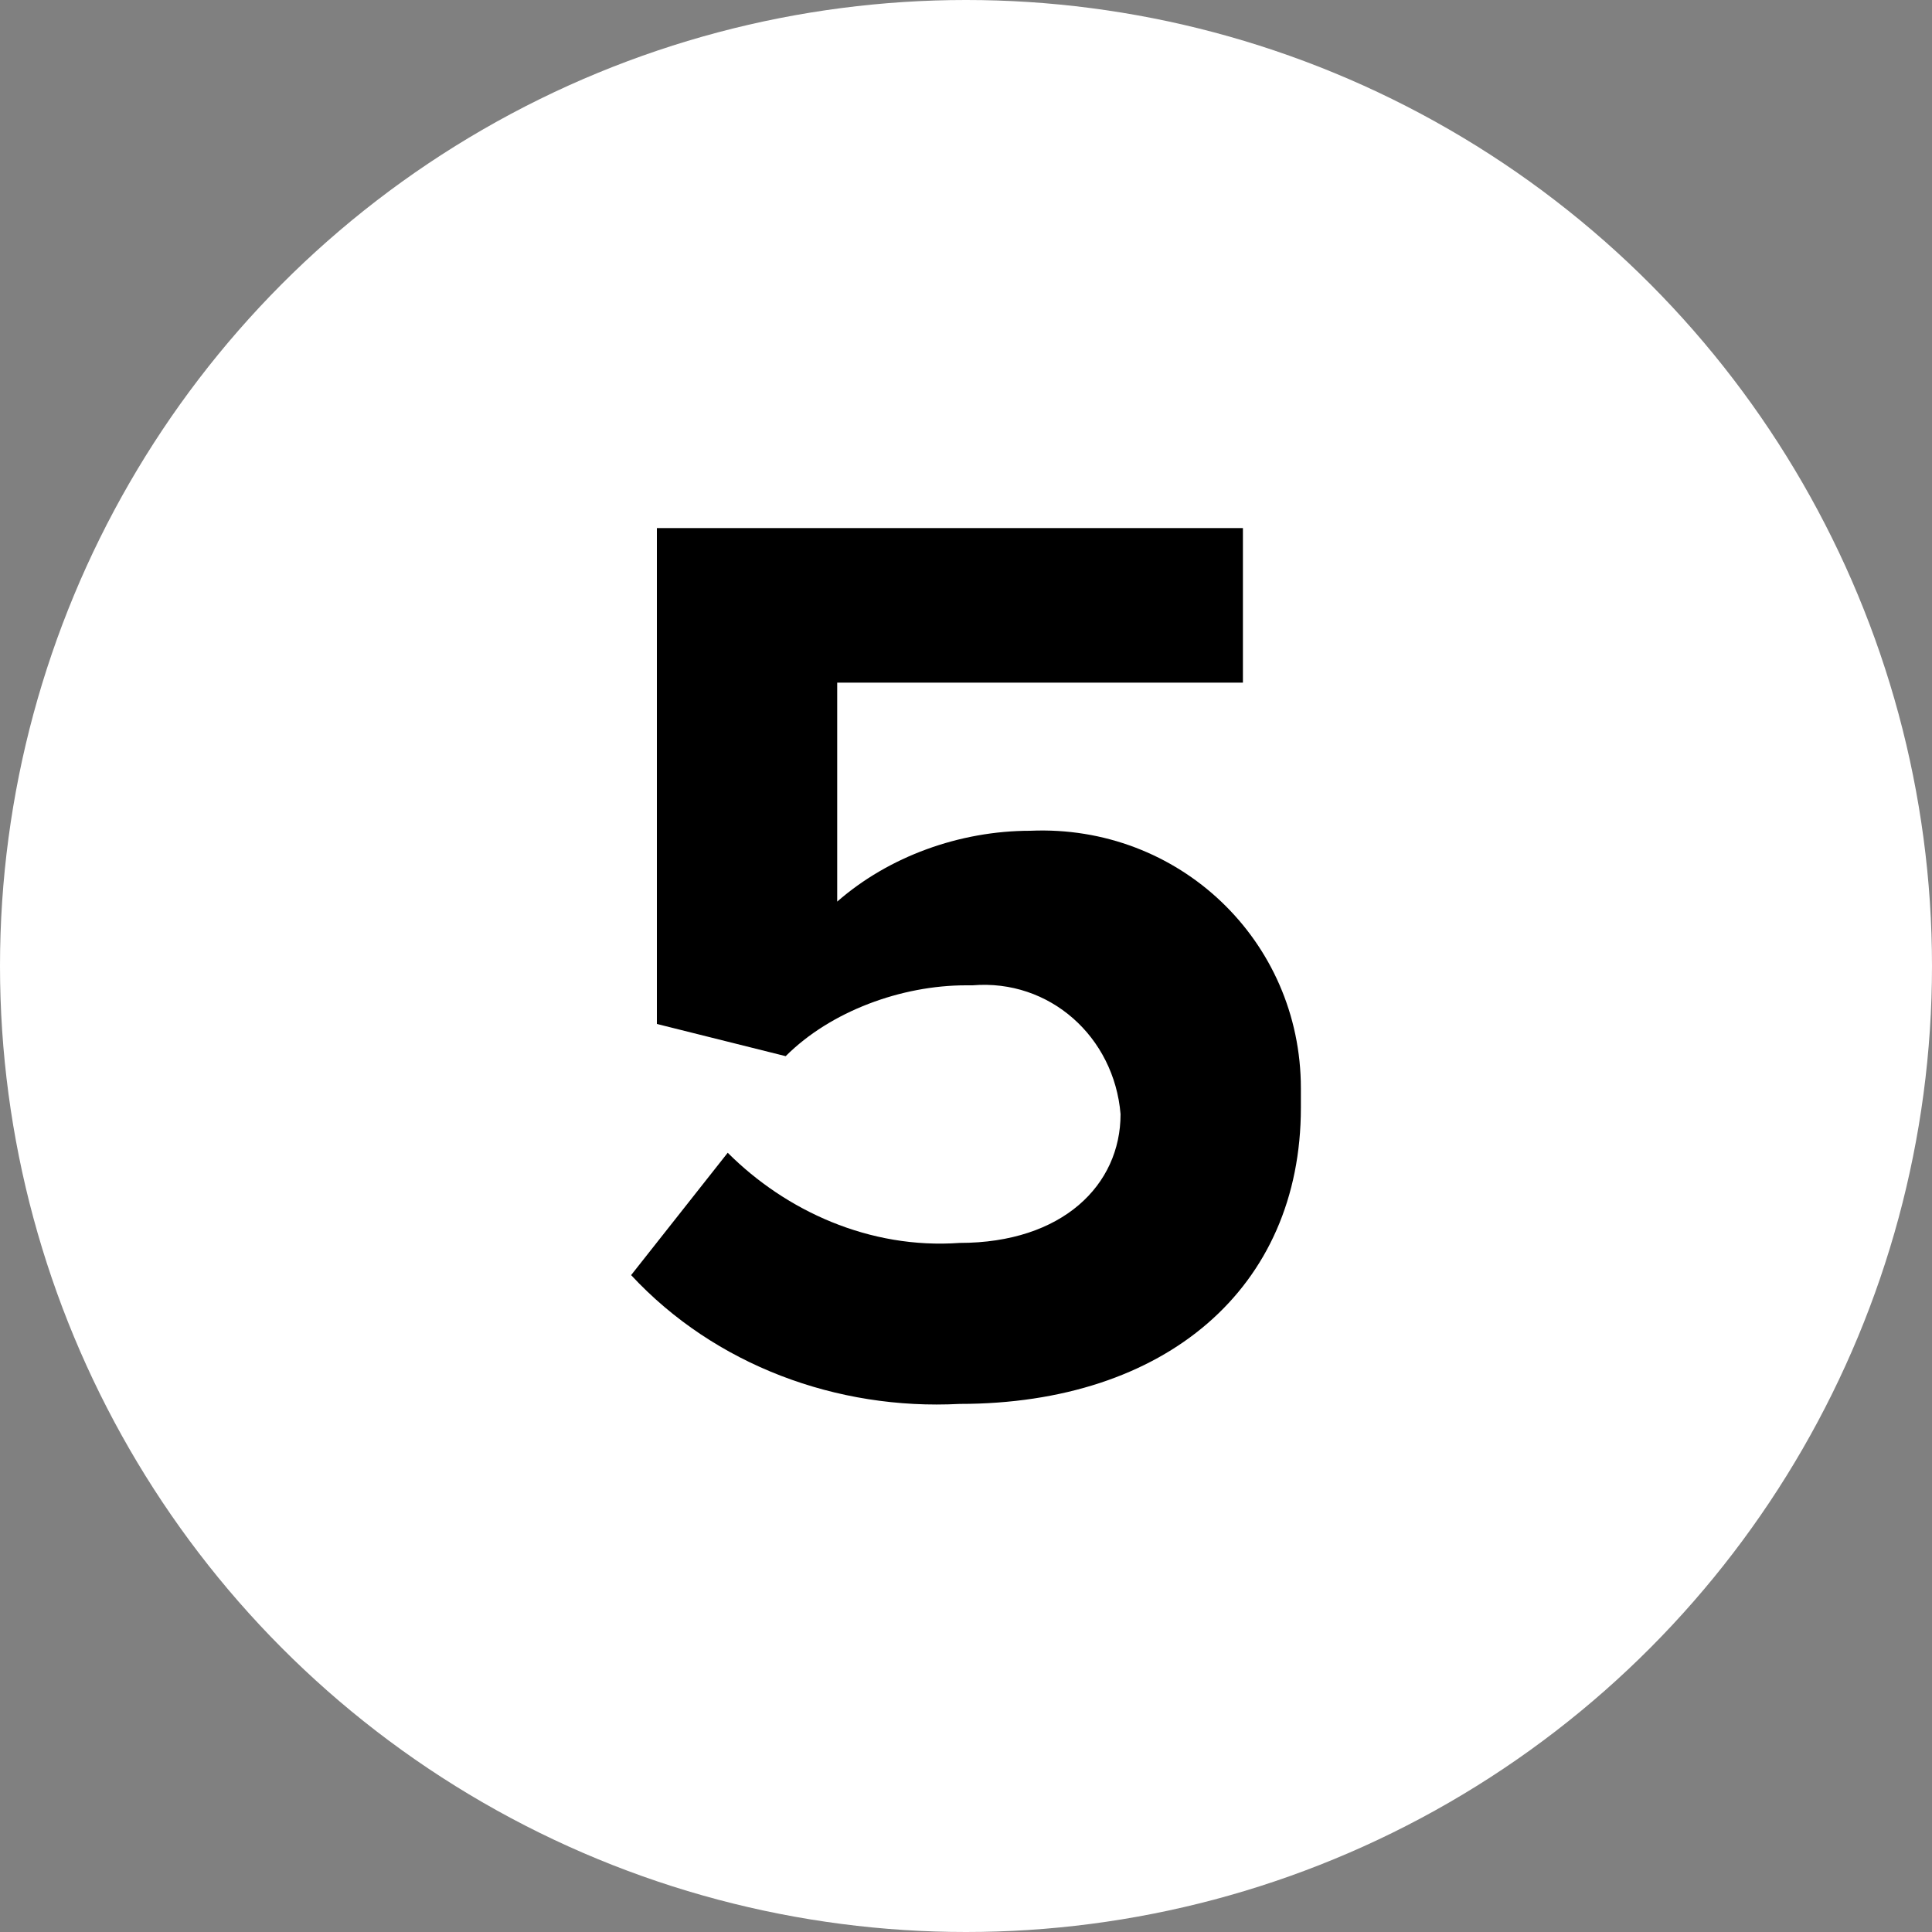
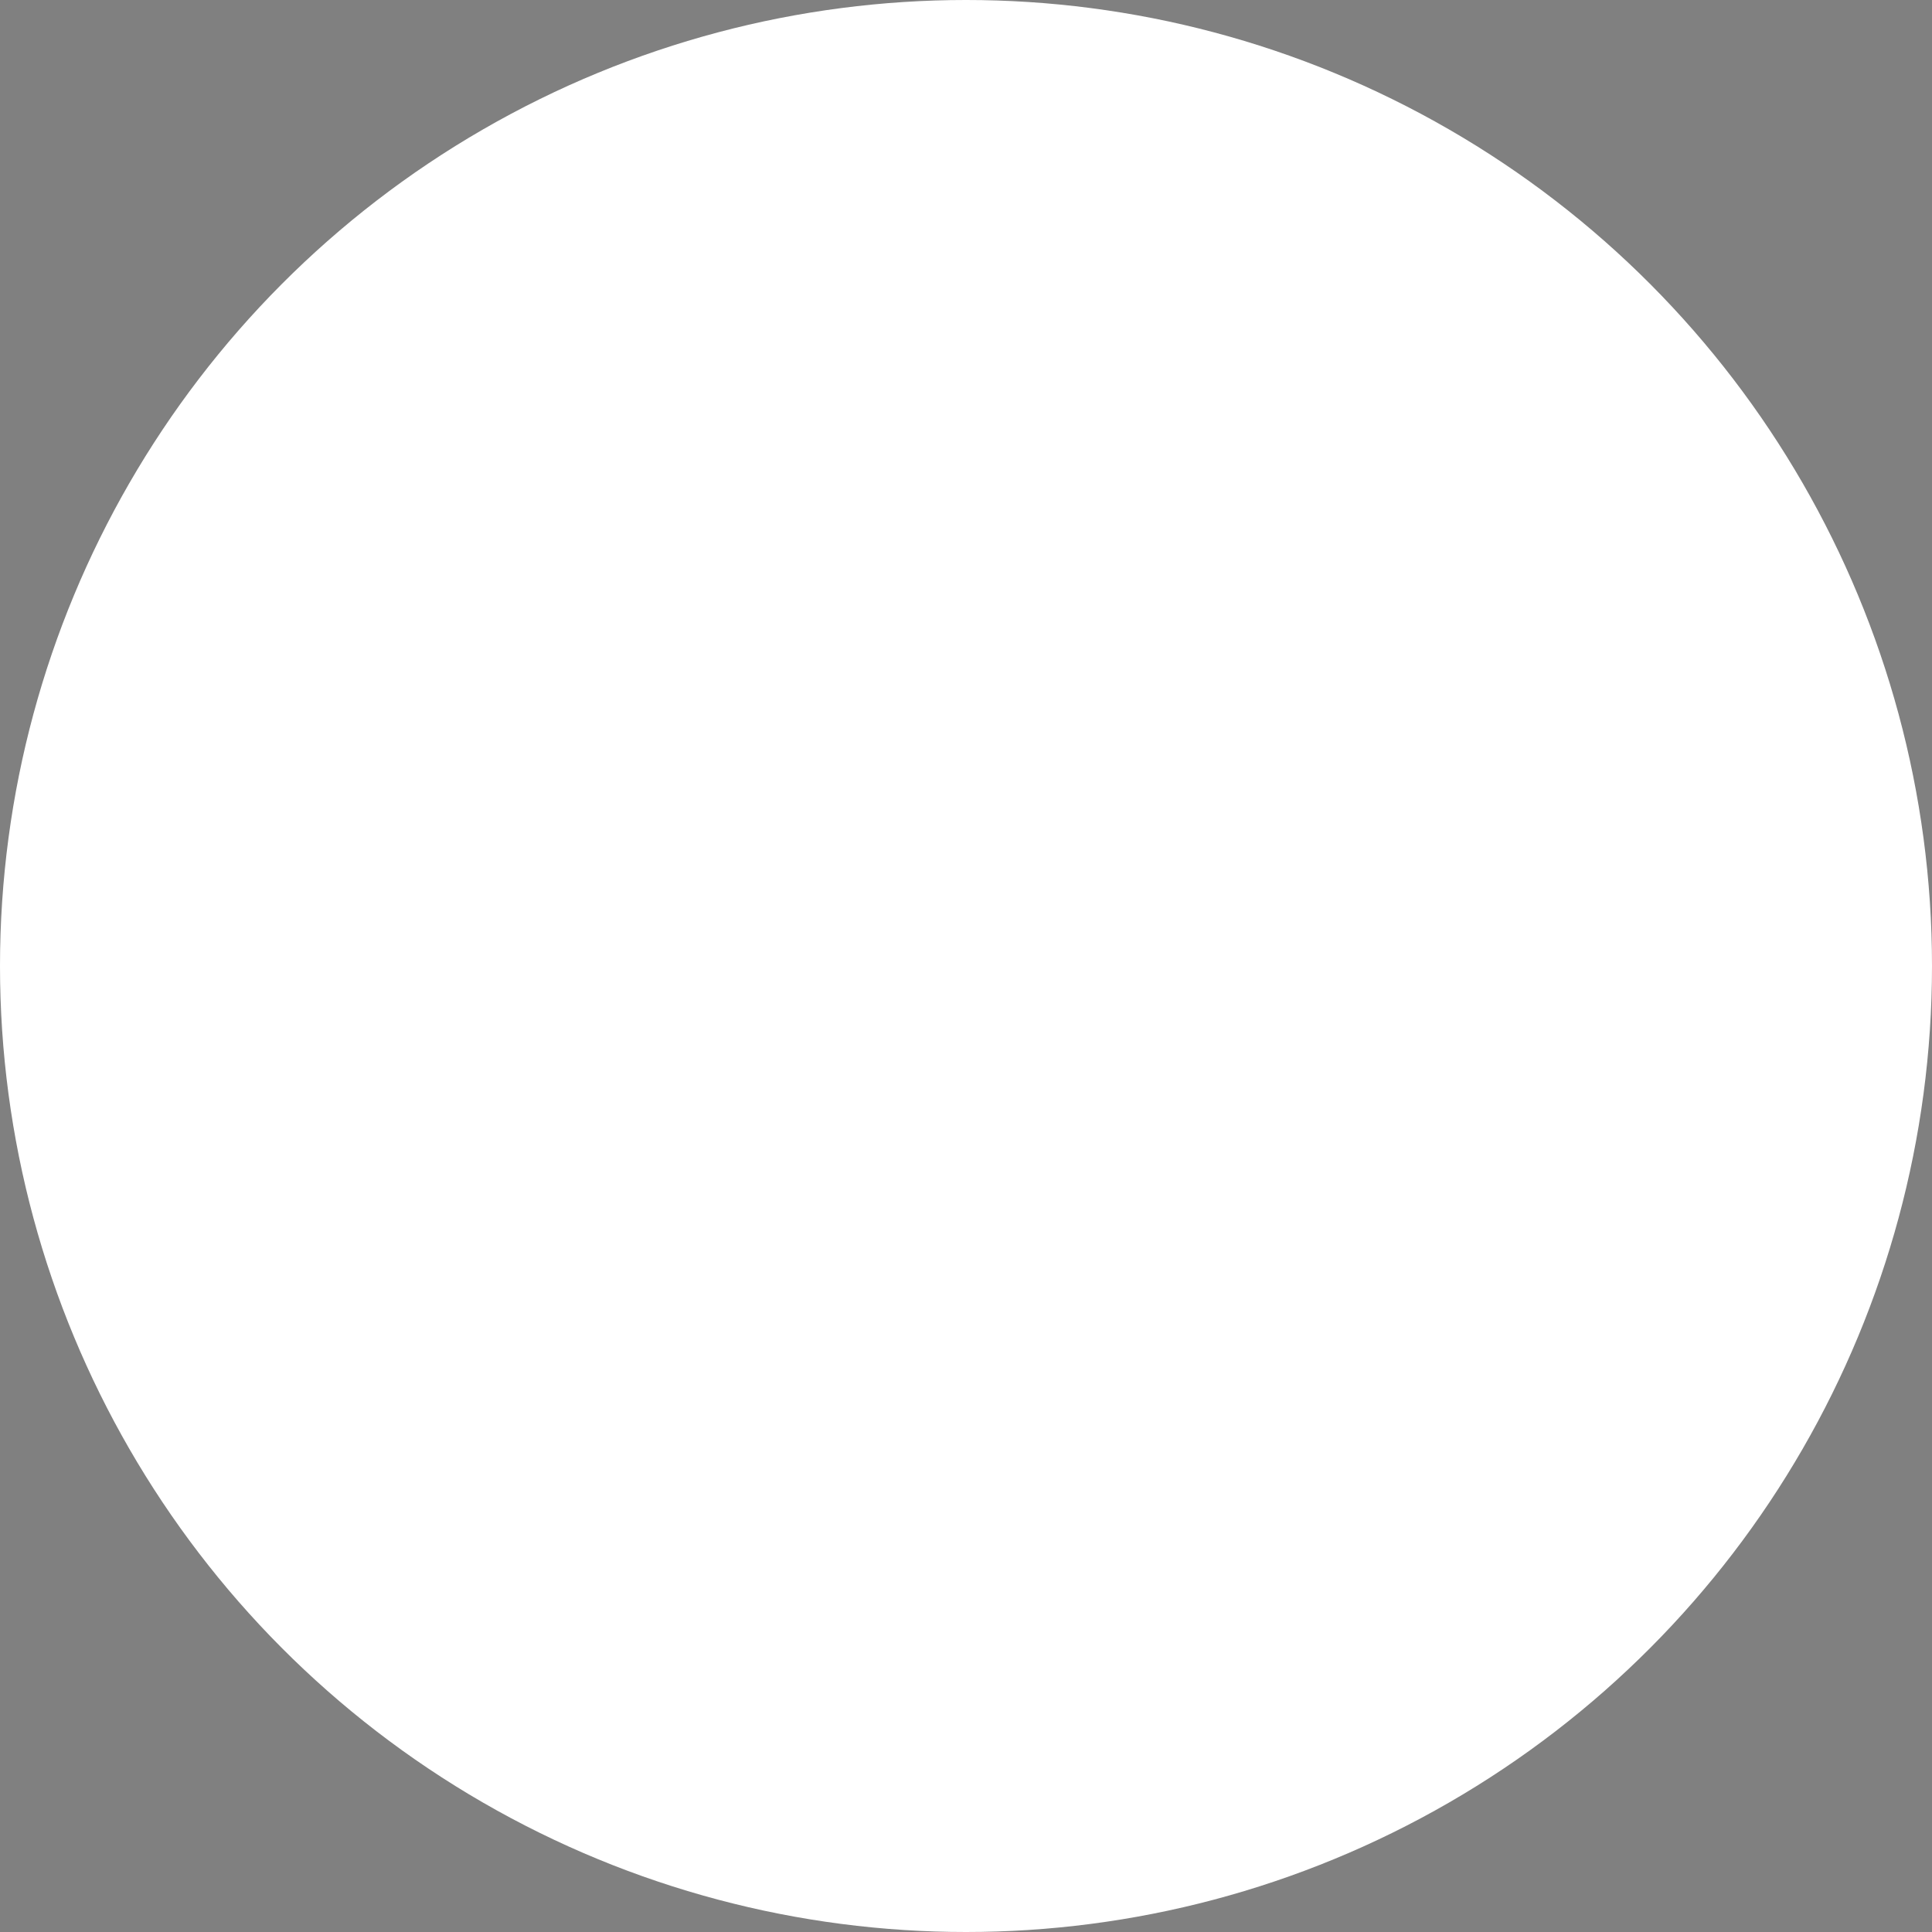
<svg xmlns="http://www.w3.org/2000/svg" viewBox="0 0 30 30">
  <rect x="0" y="0" width="30" height="30" fill="#808080" stroke="none" />
  <circle cx="15" cy="15" r="15" fill="#fff" />
-   <path d="M11.3 17.9c.9.9 2.2 1.5 3.6 1.4 1.6 0 2.5-.9 2.5-2-.1-1.2-1.1-2.1-2.3-2H15c-1 0-2.1.4-2.8 1.1l-2-.5V8.2h9.1v2.4H13V14c.8-.7 1.9-1.1 3-1.1 2.3-.1 4.2 1.7 4.2 4v.3c0 2.8-2.1 4.6-5.3 4.6-1.9.1-3.8-.6-5.1-2l1.5-1.9z" />
</svg>